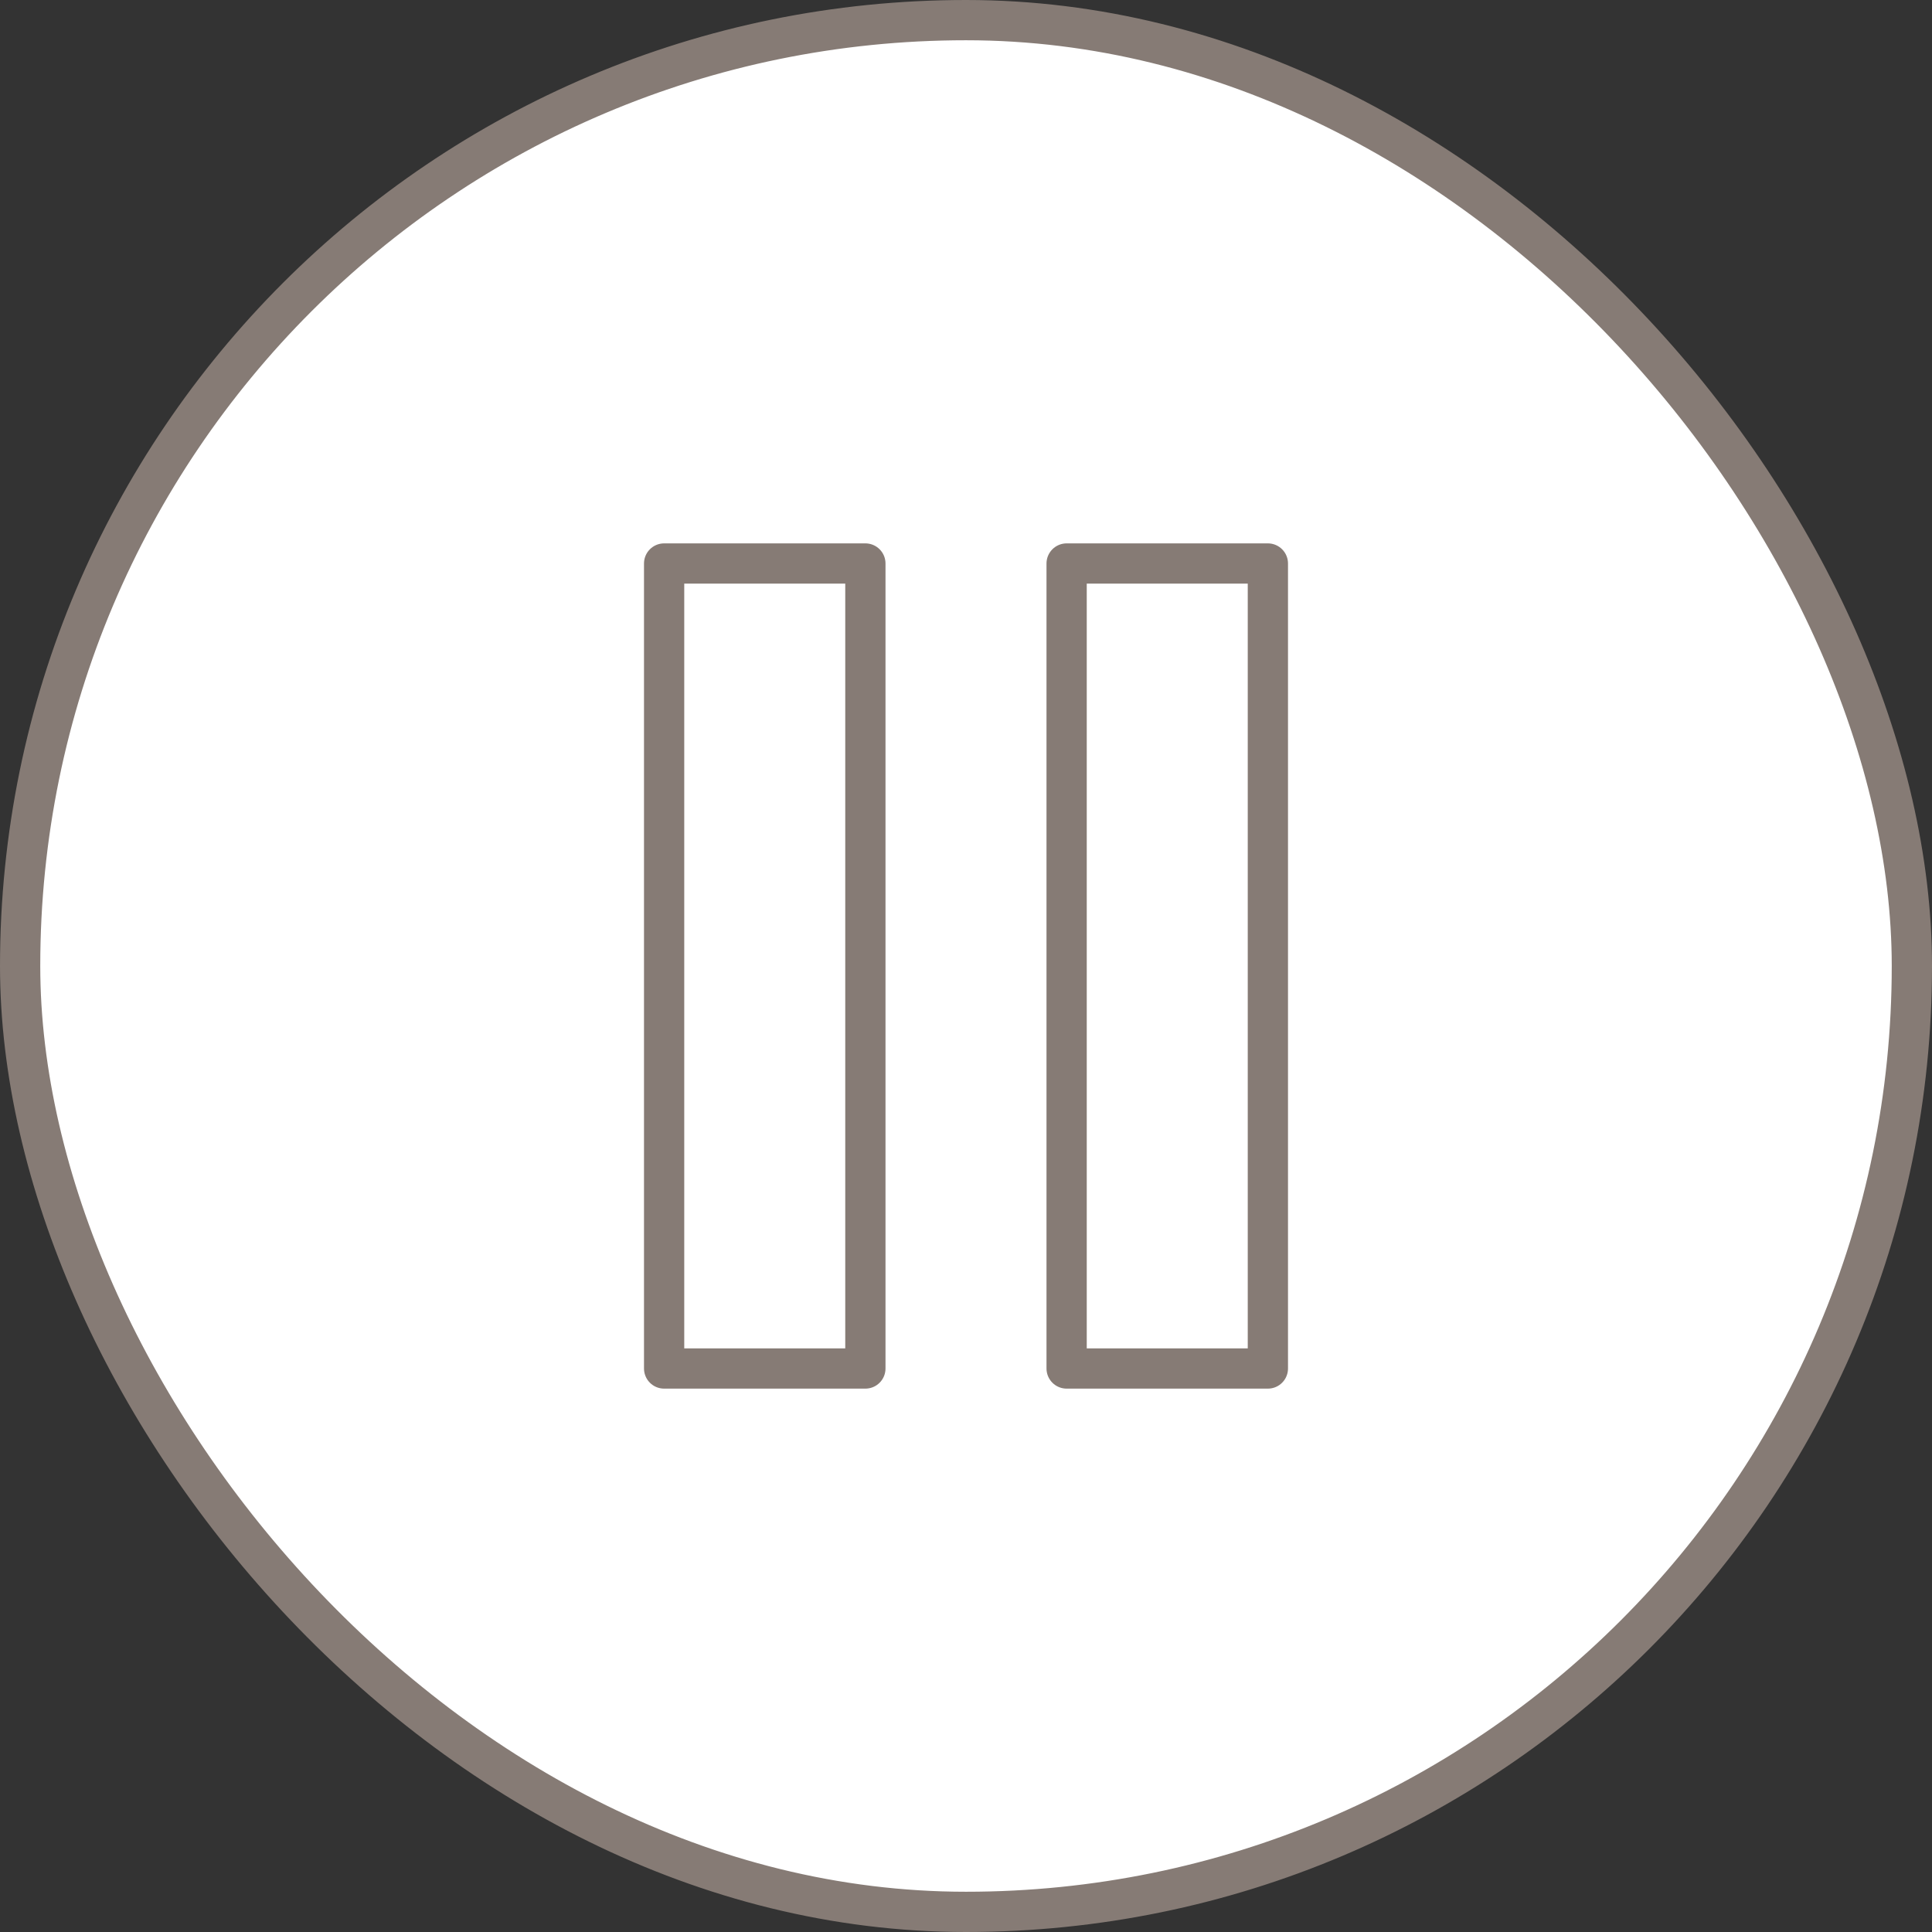
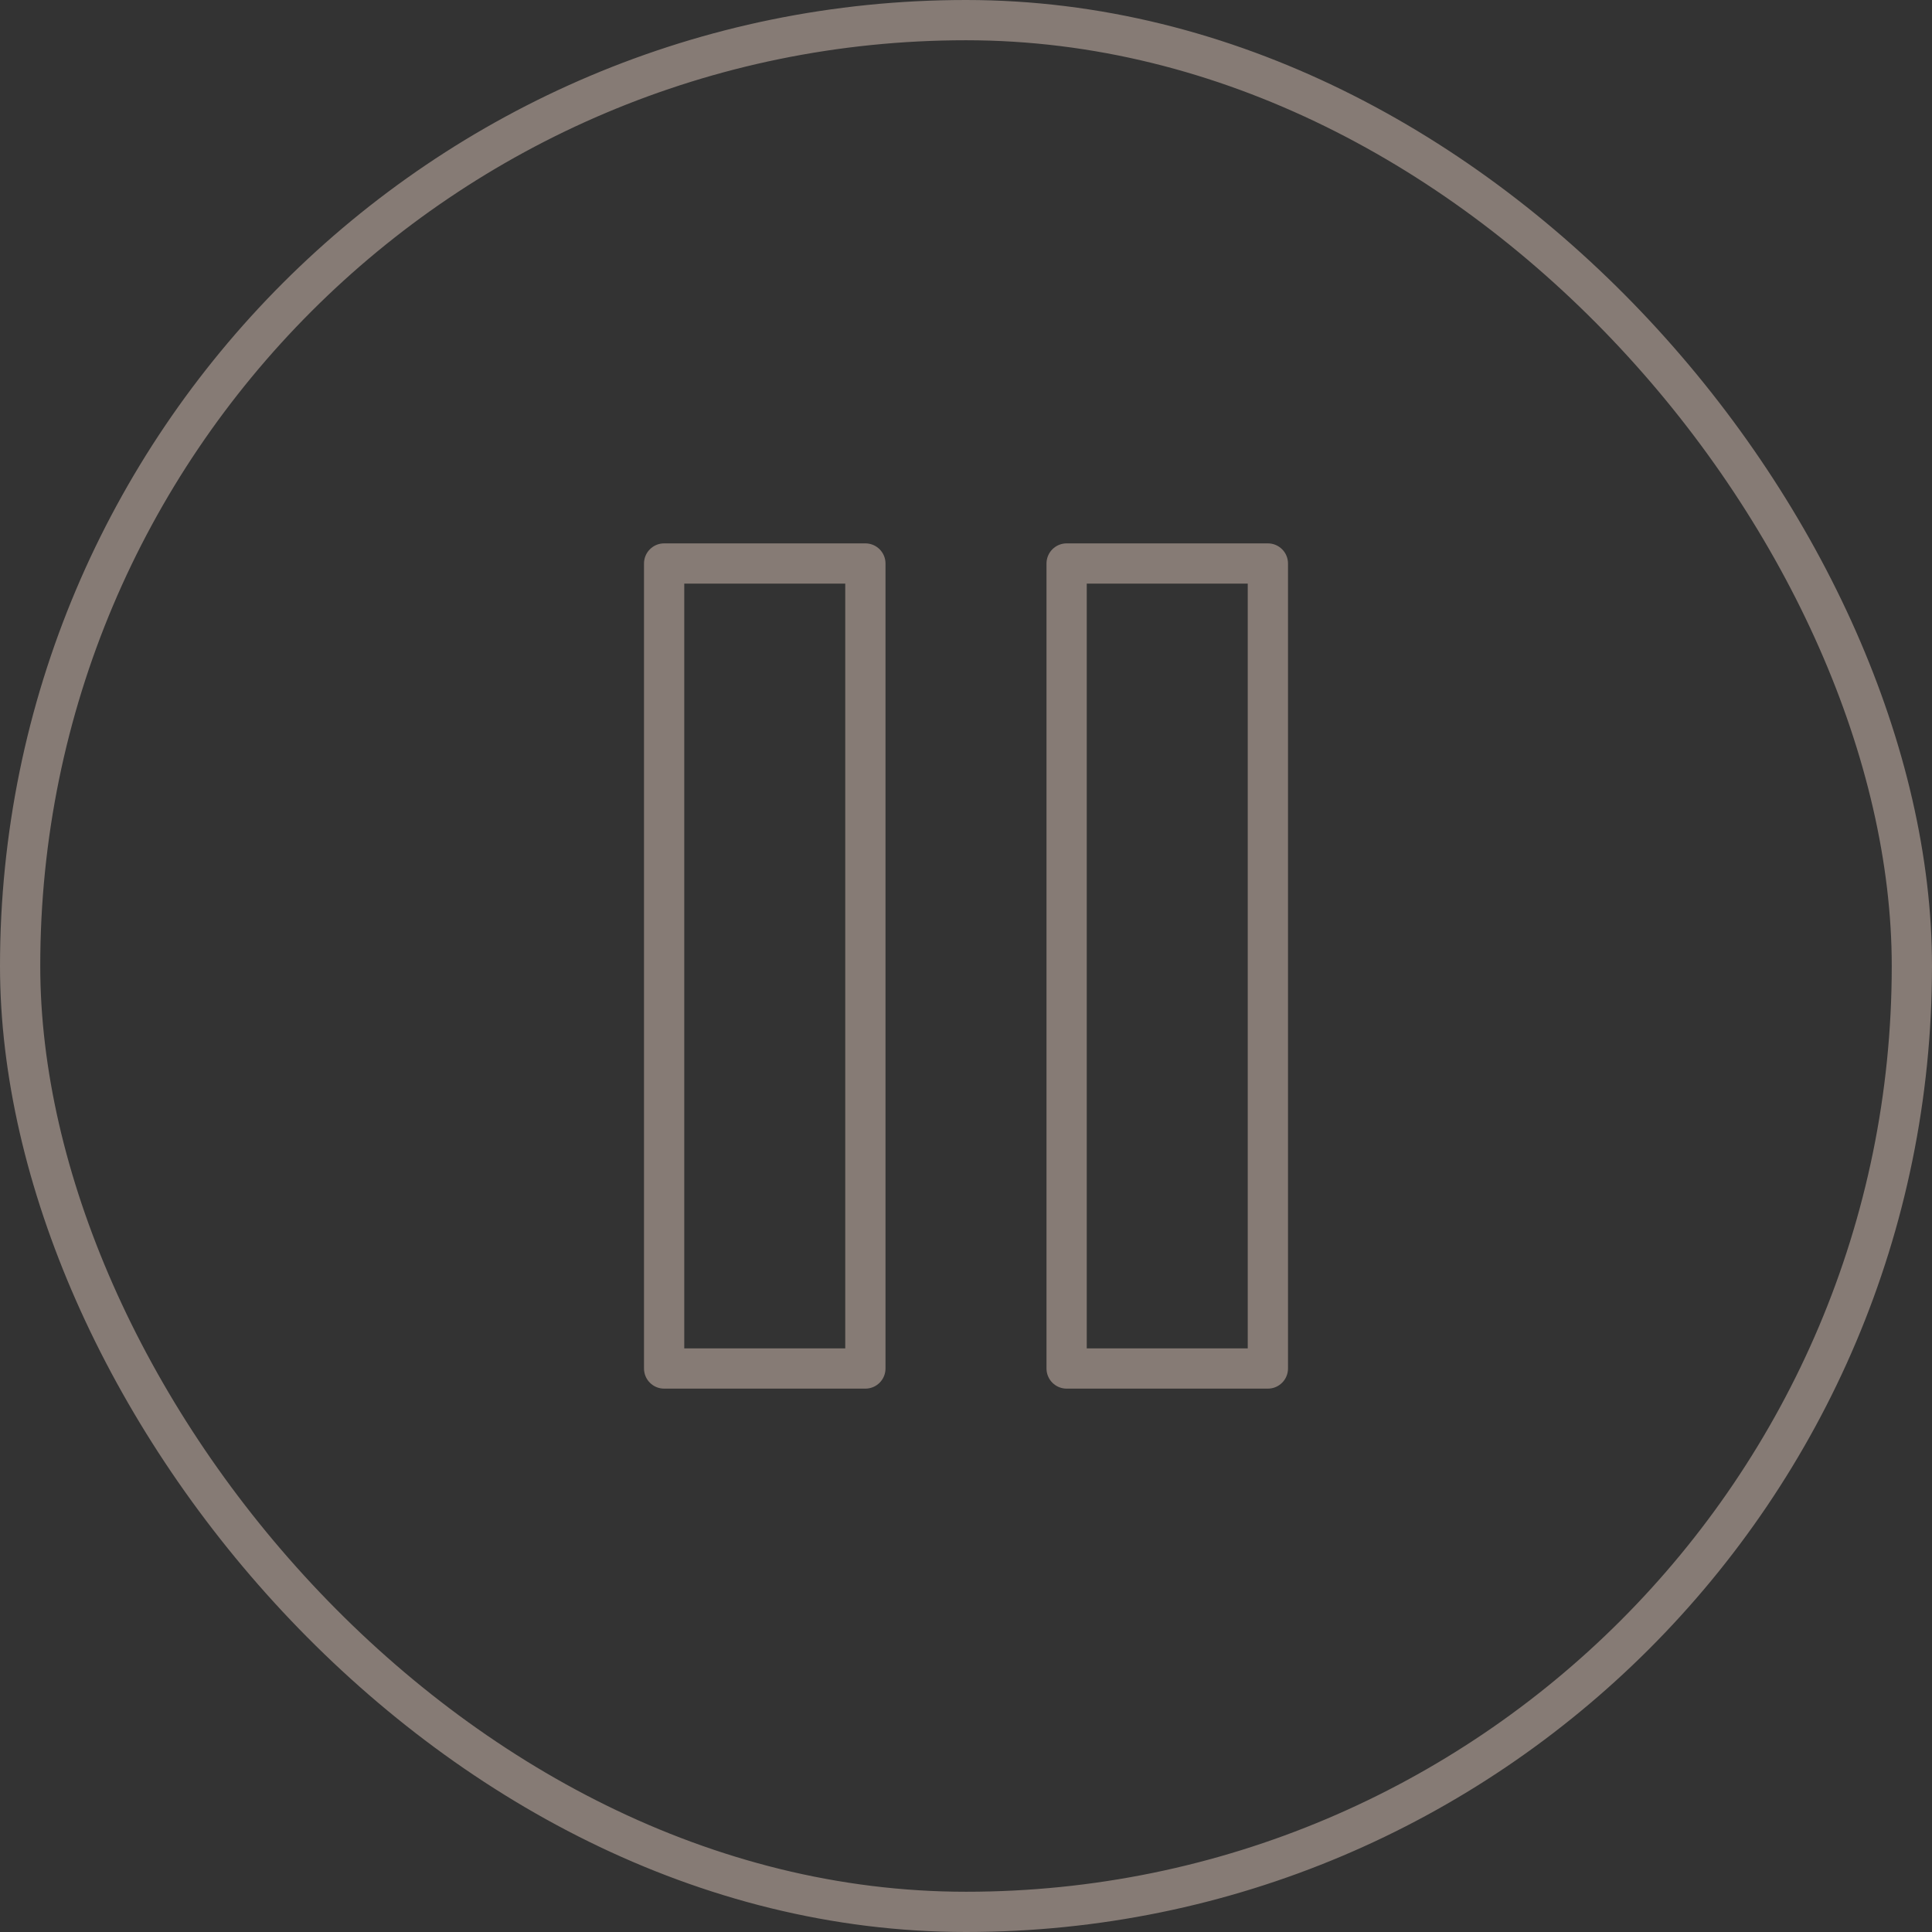
<svg xmlns="http://www.w3.org/2000/svg" width="48" height="48" viewBox="0 0 48 48" fill="none">
  <rect x="0" y="0" width="48" height="48" fill="#333333" stroke="none" />
-   <rect x="0.5" y="0.5" width="47" height="47" rx="23.5" fill="white" />
  <rect x="0.5" y="0.5" width="47" height="47" rx="23.5" stroke="#867B75" />
  <path d="M21.5 14H16.5V34H21.5V14Z" stroke="#867B75" stroke-linecap="round" stroke-linejoin="round" />
  <path d="M31.5 14H26.5V34H31.5V14Z" stroke="#867B75" stroke-linecap="round" stroke-linejoin="round" />
</svg>